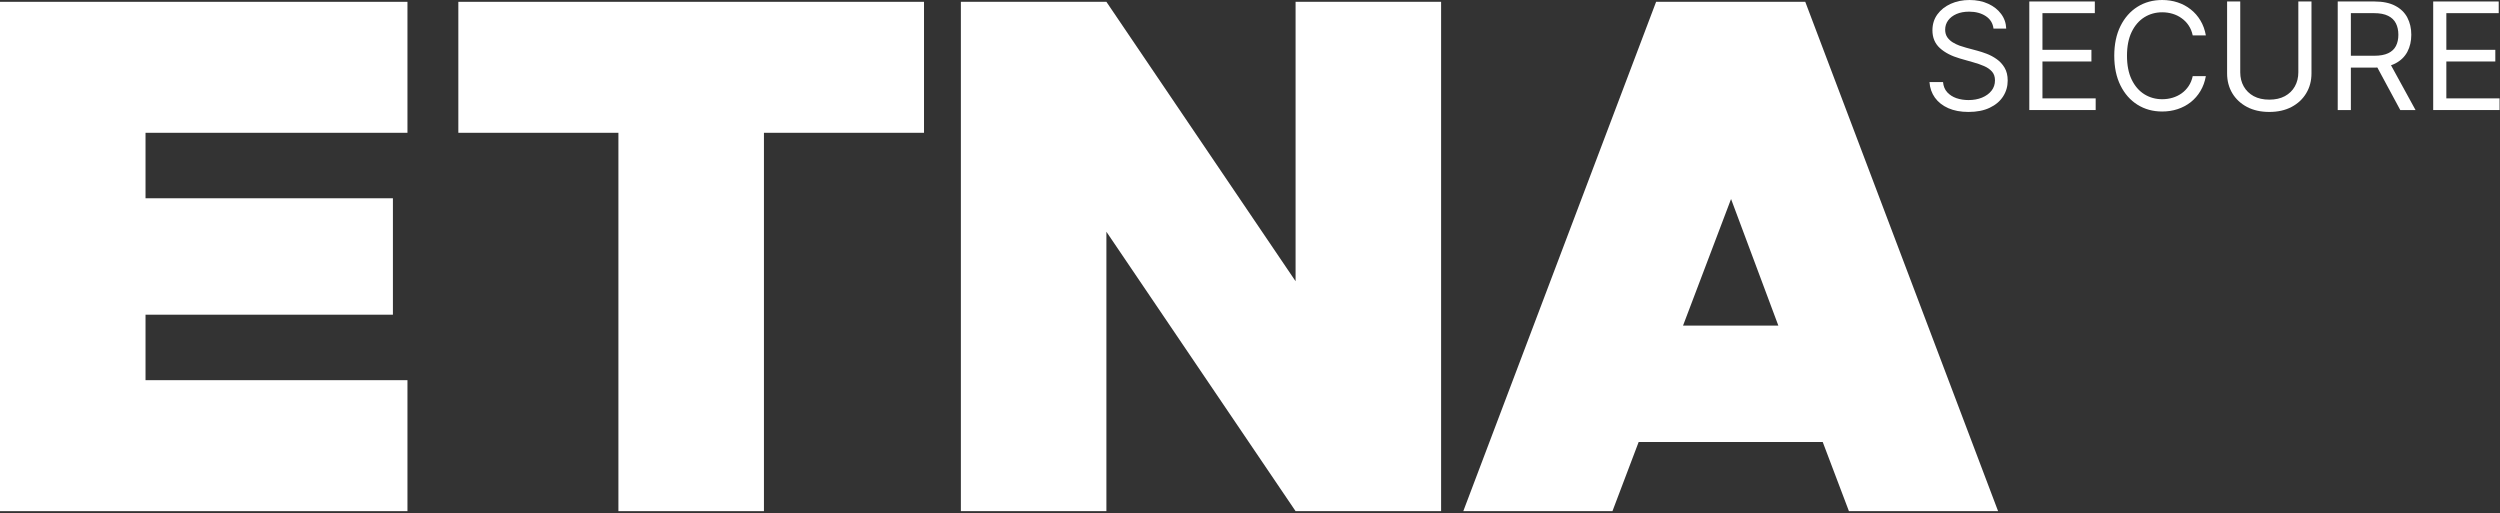
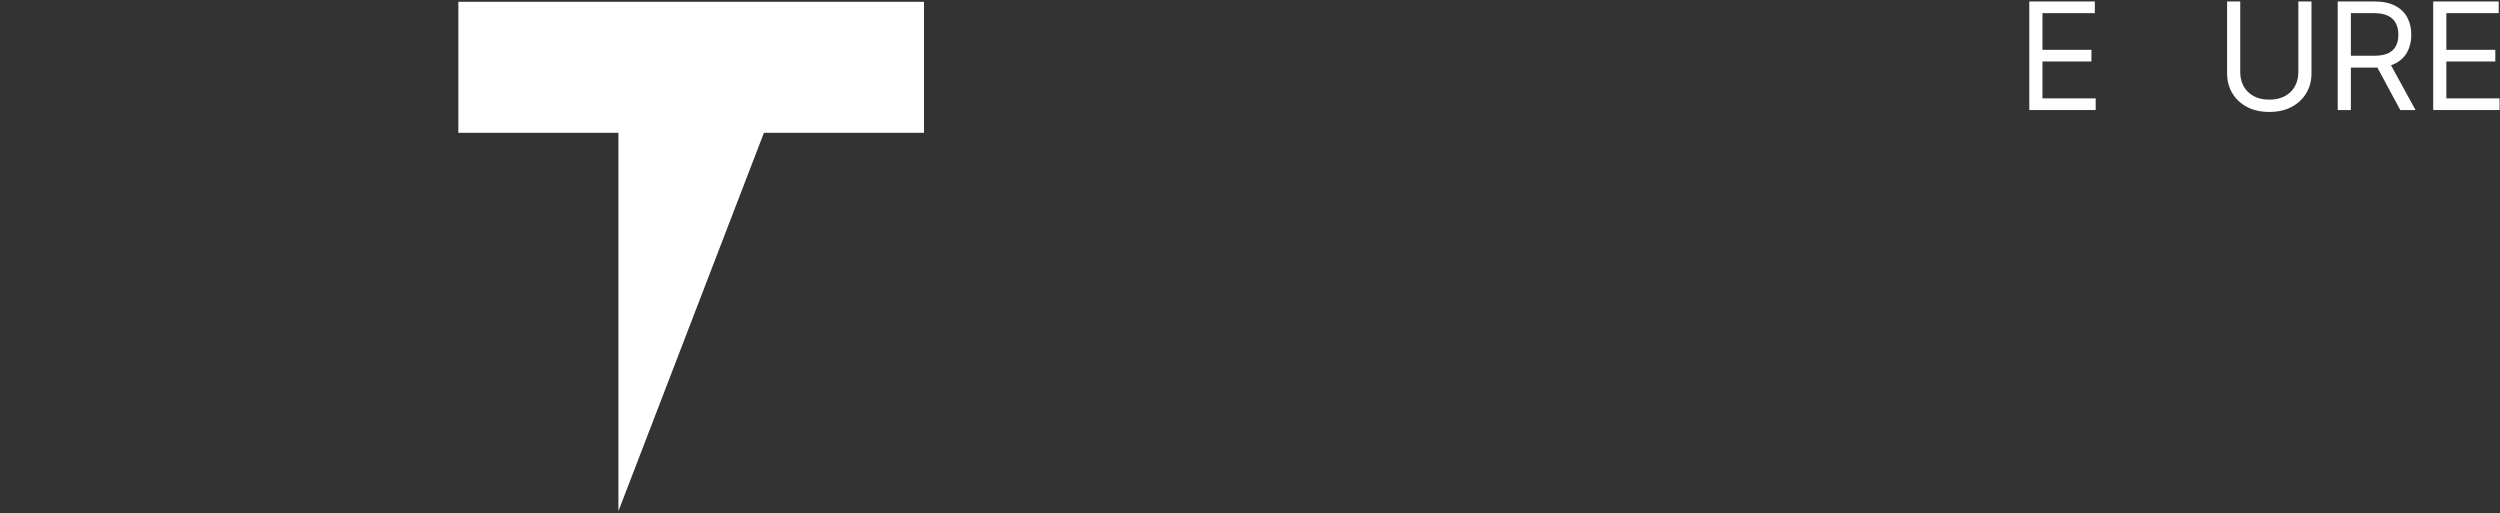
<svg xmlns="http://www.w3.org/2000/svg" width="268" height="55" viewBox="0 0 268 55" fill="none">
  <rect x="0" y="0" width="268" height="55" fill="#333333" stroke="none" />
-   <path d="M198.205 54.795L195.397 47.385L175.663 47.385L172.855 54.795H156.865L177.535 0.195L193.525 0.195L214.195 54.795H198.205ZM180.421 34.905H190.639L185.569 21.333L180.421 34.905Z" fill="white" />
-   <path d="M103.006 54.795L103.006 0.195L118.606 0.195L138.886 30.147V0.195L154.486 0.195V54.795H138.886L118.606 24.843L118.606 54.795H103.006Z" fill="white" />
-   <path d="M66.294 54.795V14.235L49.134 14.235V0.195L99.054 0.195V14.235L81.894 14.235V54.795L66.294 54.795Z" fill="white" />
-   <path d="M0 54.795L0 0.195L43.68 0.195V14.235L15.6 14.235L15.6 21.255L42.12 21.255L42.12 33.735L15.6 33.735L15.6 40.755L43.68 40.755V54.795L0 54.795Z" fill="white" />
+   <path d="M66.294 54.795V14.235L49.134 14.235V0.195L99.054 0.195V14.235L81.894 14.235L66.294 54.795Z" fill="white" />
  <path d="M260.839 11.796V0.159L267.862 0.159V1.409L262.248 1.409V5.341L267.498 5.341V6.591L262.248 6.591V10.546L267.953 10.546V11.796L260.839 11.796Z" fill="white" />
  <path d="M250.604 11.796V0.159L254.536 0.159C255.445 0.159 256.192 0.314 256.775 0.625C257.358 0.932 257.79 1.354 258.07 1.892C258.351 2.43 258.491 3.042 258.491 3.727C258.491 4.413 258.351 5.021 258.07 5.551C257.79 6.082 257.36 6.498 256.781 6.801C256.201 7.1 255.461 7.25 254.559 7.25L251.377 7.25V5.977L254.514 5.977C255.135 5.977 255.635 5.886 256.014 5.705C256.396 5.523 256.673 5.265 256.843 4.932C257.017 4.595 257.104 4.193 257.104 3.727C257.104 3.261 257.017 2.854 256.843 2.506C256.669 2.157 256.39 1.888 256.008 1.699C255.625 1.506 255.12 1.409 254.491 1.409L252.014 1.409V11.796H250.604ZM256.082 6.568L258.945 11.796H257.309L254.491 6.568H256.082Z" fill="white" />
  <path d="M246.381 0.159L247.791 0.159V7.864C247.791 8.659 247.603 9.369 247.228 9.994C246.857 10.616 246.332 11.106 245.654 11.466C244.976 11.822 244.181 12 243.268 12C242.355 12 241.56 11.822 240.881 11.466C240.203 11.106 239.677 10.616 239.302 9.994C238.931 9.369 238.745 8.659 238.745 7.864V0.159L240.154 0.159V7.75C240.154 8.318 240.279 8.824 240.529 9.267C240.779 9.707 241.135 10.053 241.597 10.307C242.063 10.557 242.62 10.682 243.268 10.682C243.916 10.682 244.472 10.557 244.938 10.307C245.404 10.053 245.76 9.707 246.006 9.267C246.256 8.824 246.381 8.318 246.381 7.75V0.159Z" fill="white" />
-   <path d="M236.468 3.795L235.059 3.795C234.975 3.39 234.829 3.034 234.621 2.727C234.416 2.42 234.166 2.163 233.871 1.955C233.579 1.742 233.255 1.583 232.899 1.477C232.543 1.371 232.172 1.318 231.786 1.318C231.081 1.318 230.443 1.496 229.871 1.852C229.303 2.208 228.85 2.733 228.513 3.426C228.18 4.119 228.013 4.97 228.013 5.977C228.013 6.985 228.18 7.835 228.513 8.528C228.85 9.222 229.303 9.746 229.871 10.102C230.443 10.458 231.081 10.636 231.786 10.636C232.172 10.636 232.543 10.583 232.899 10.477C233.255 10.371 233.579 10.214 233.871 10.006C234.166 9.794 234.416 9.534 234.621 9.227C234.829 8.917 234.975 8.561 235.059 8.159H236.468C236.362 8.754 236.168 9.286 235.888 9.756C235.608 10.225 235.259 10.625 234.843 10.954C234.426 11.28 233.958 11.528 233.439 11.699C232.924 11.869 232.373 11.954 231.786 11.954C230.793 11.954 229.911 11.712 229.138 11.227C228.365 10.742 227.757 10.053 227.314 9.159C226.871 8.265 226.649 7.205 226.649 5.977C226.649 4.75 226.871 3.689 227.314 2.795C227.757 1.902 228.365 1.212 229.138 0.727C229.911 0.242 230.793 0 231.786 0C232.373 0 232.924 0.085 233.439 0.256C233.958 0.426 234.426 0.676 234.843 1.006C235.259 1.331 235.608 1.729 235.888 2.199C236.168 2.665 236.362 3.197 236.468 3.795Z" fill="white" />
  <path d="M217.542 11.796V0.159L224.565 0.159V1.409L218.951 1.409V5.341L224.201 5.341V6.591L218.951 6.591V10.546L224.656 10.546V11.796L217.542 11.796Z" fill="white" />
-   <path d="M213.703 3.068C213.634 2.492 213.358 2.045 212.873 1.727C212.388 1.409 211.793 1.25 211.089 1.25C210.574 1.25 210.123 1.333 209.737 1.5C209.354 1.667 209.055 1.896 208.839 2.188C208.627 2.479 208.521 2.811 208.521 3.182C208.521 3.492 208.595 3.759 208.742 3.983C208.894 4.203 209.087 4.386 209.322 4.534C209.557 4.678 209.803 4.797 210.06 4.892C210.318 4.983 210.555 5.057 210.771 5.114L211.953 5.432C212.256 5.511 212.593 5.621 212.964 5.761C213.339 5.902 213.697 6.093 214.038 6.335C214.382 6.574 214.667 6.881 214.89 7.256C215.113 7.631 215.225 8.091 215.225 8.636C215.225 9.265 215.06 9.833 214.731 10.341C214.405 10.848 213.928 11.252 213.299 11.551C212.674 11.85 211.915 12 211.021 12C210.187 12 209.466 11.866 208.856 11.597C208.25 11.328 207.773 10.953 207.424 10.472C207.079 9.991 206.884 9.432 206.839 8.795H208.293C208.331 9.235 208.479 9.598 208.737 9.886C208.998 10.171 209.328 10.383 209.725 10.523C210.127 10.659 210.559 10.727 211.021 10.727C211.559 10.727 212.042 10.64 212.47 10.466C212.898 10.288 213.237 10.042 213.487 9.727C213.737 9.409 213.862 9.038 213.862 8.614C213.862 8.227 213.754 7.913 213.538 7.67C213.322 7.428 213.038 7.231 212.685 7.08C212.333 6.928 211.953 6.795 211.543 6.682L210.112 6.273C209.203 6.011 208.483 5.638 207.953 5.153C207.422 4.669 207.157 4.034 207.157 3.25C207.157 2.598 207.333 2.03 207.685 1.545C208.042 1.057 208.519 0.678 209.117 0.409C209.72 0.136 210.392 0 211.134 0C211.884 0 212.551 0.134 213.134 0.403C213.718 0.669 214.18 1.032 214.521 1.494C214.865 1.956 215.047 2.481 215.066 3.068L213.703 3.068Z" fill="white" />
</svg>